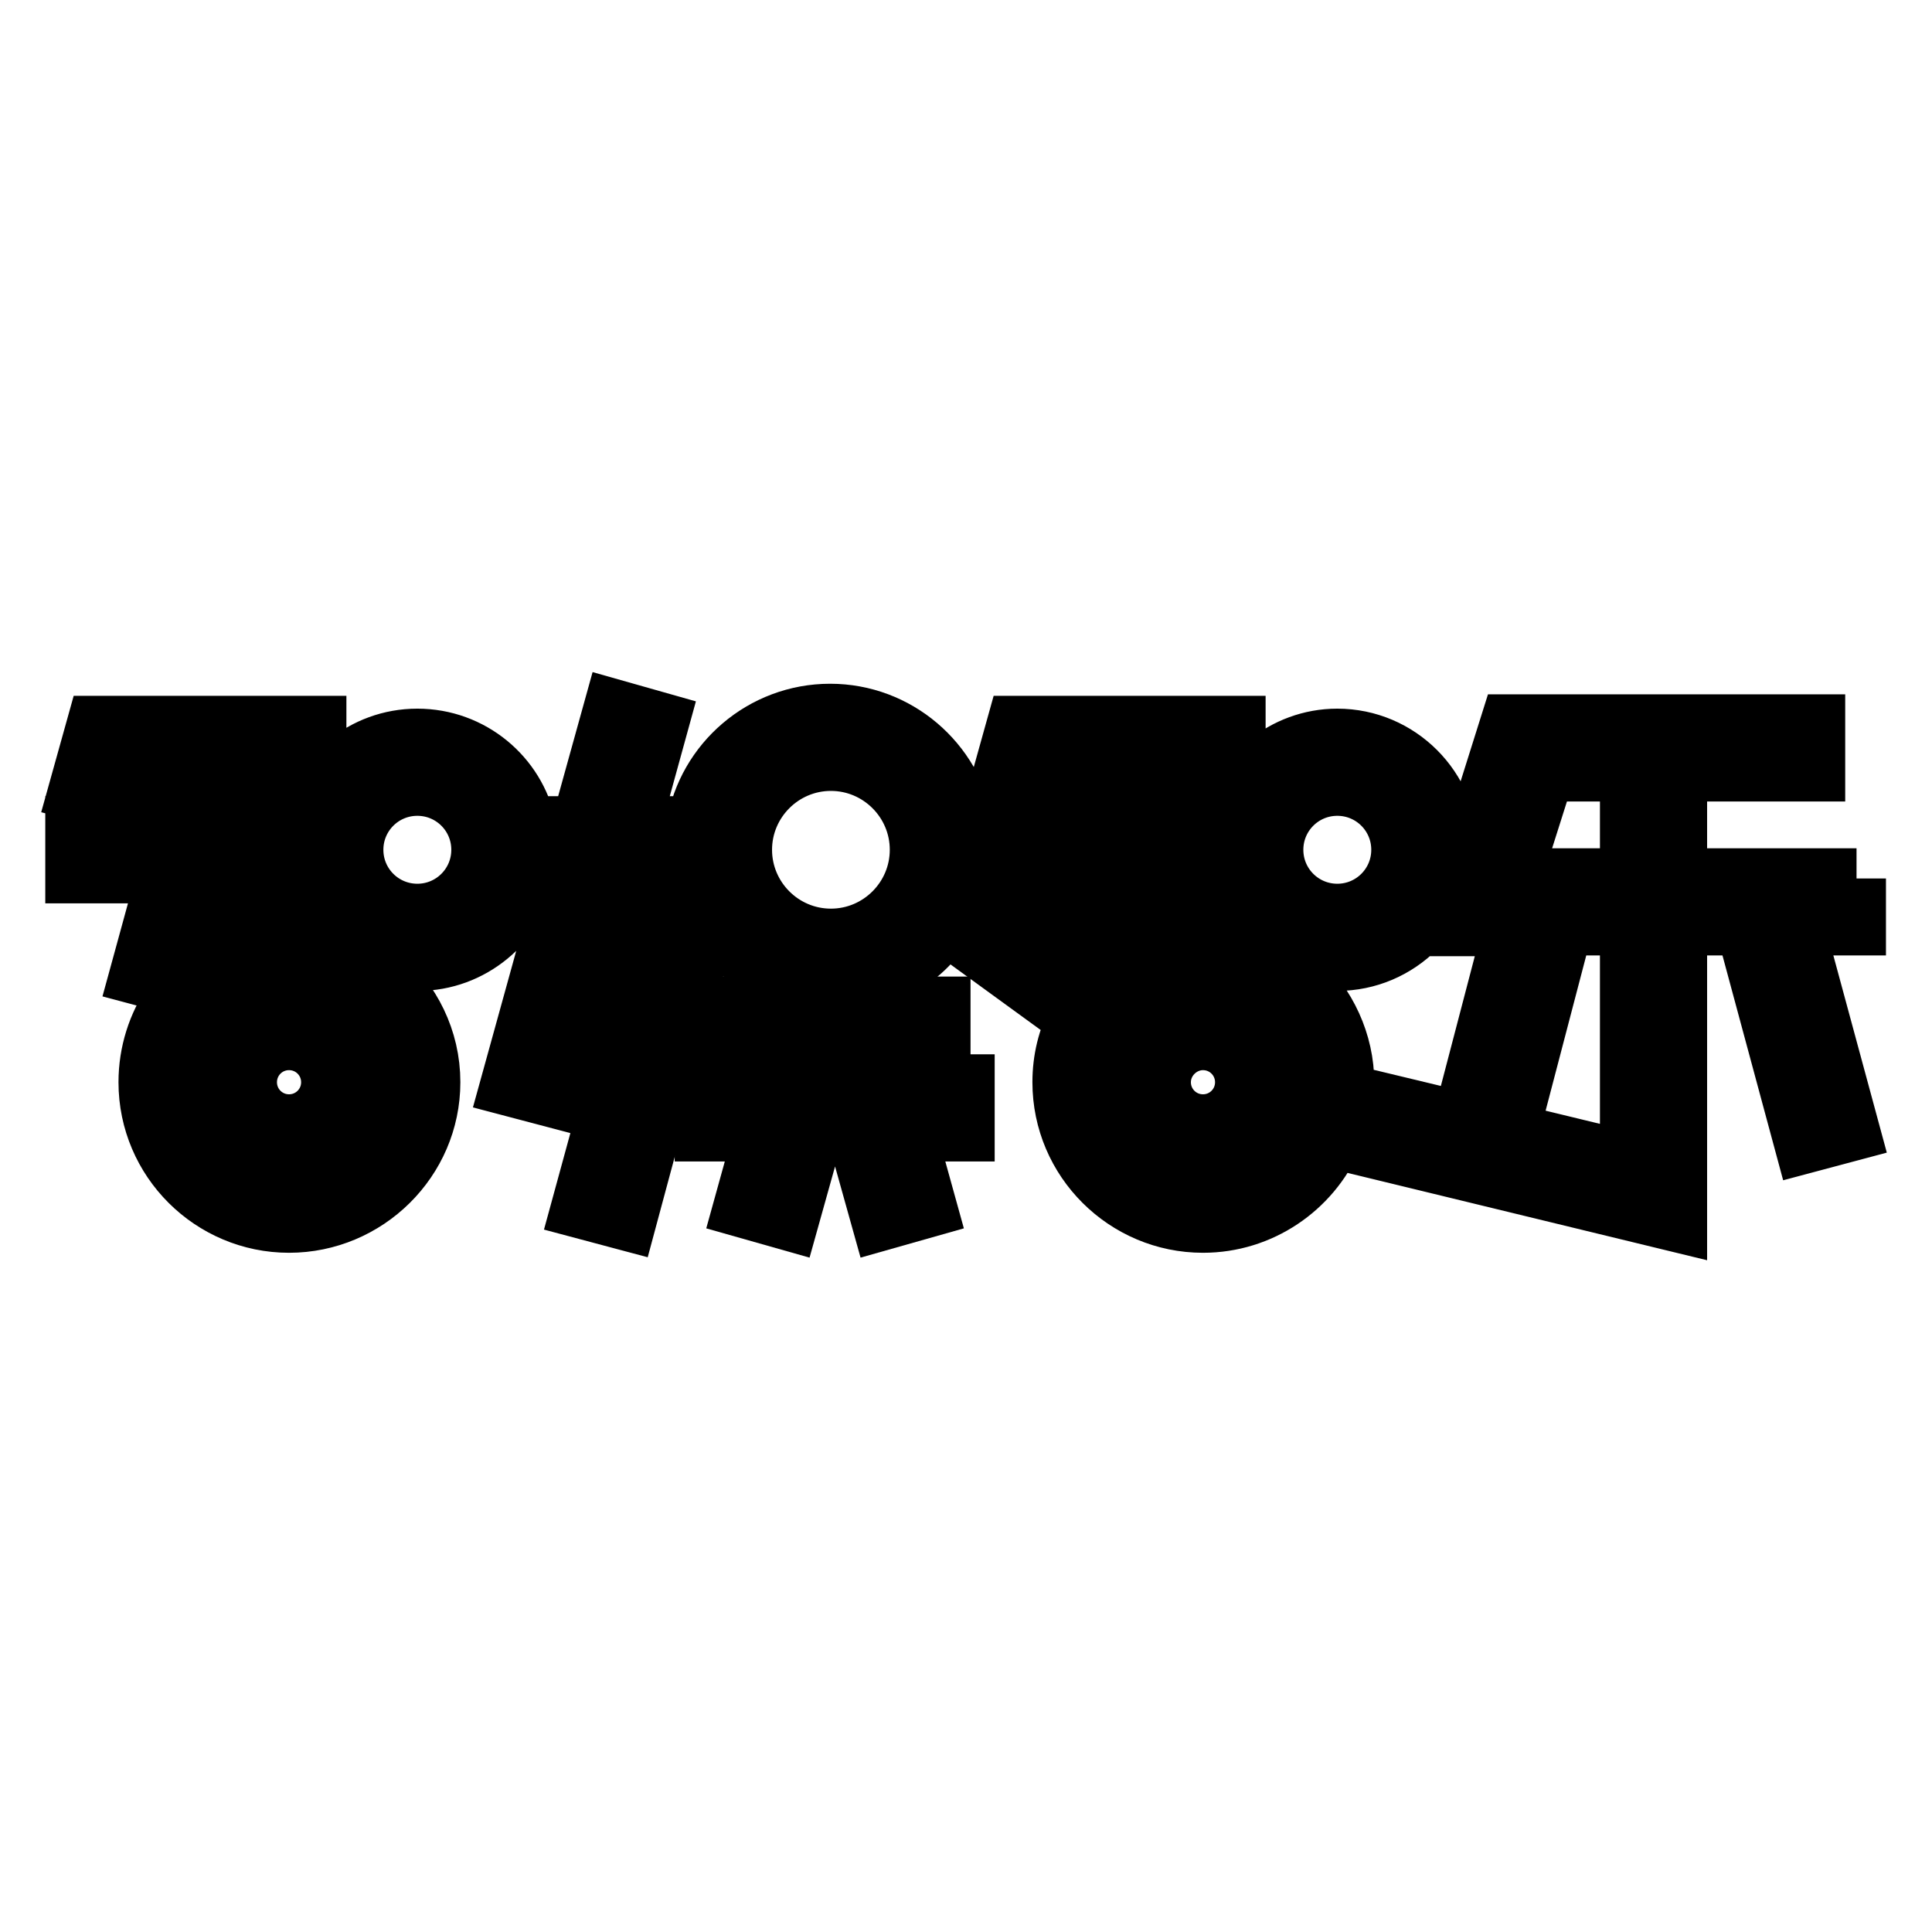
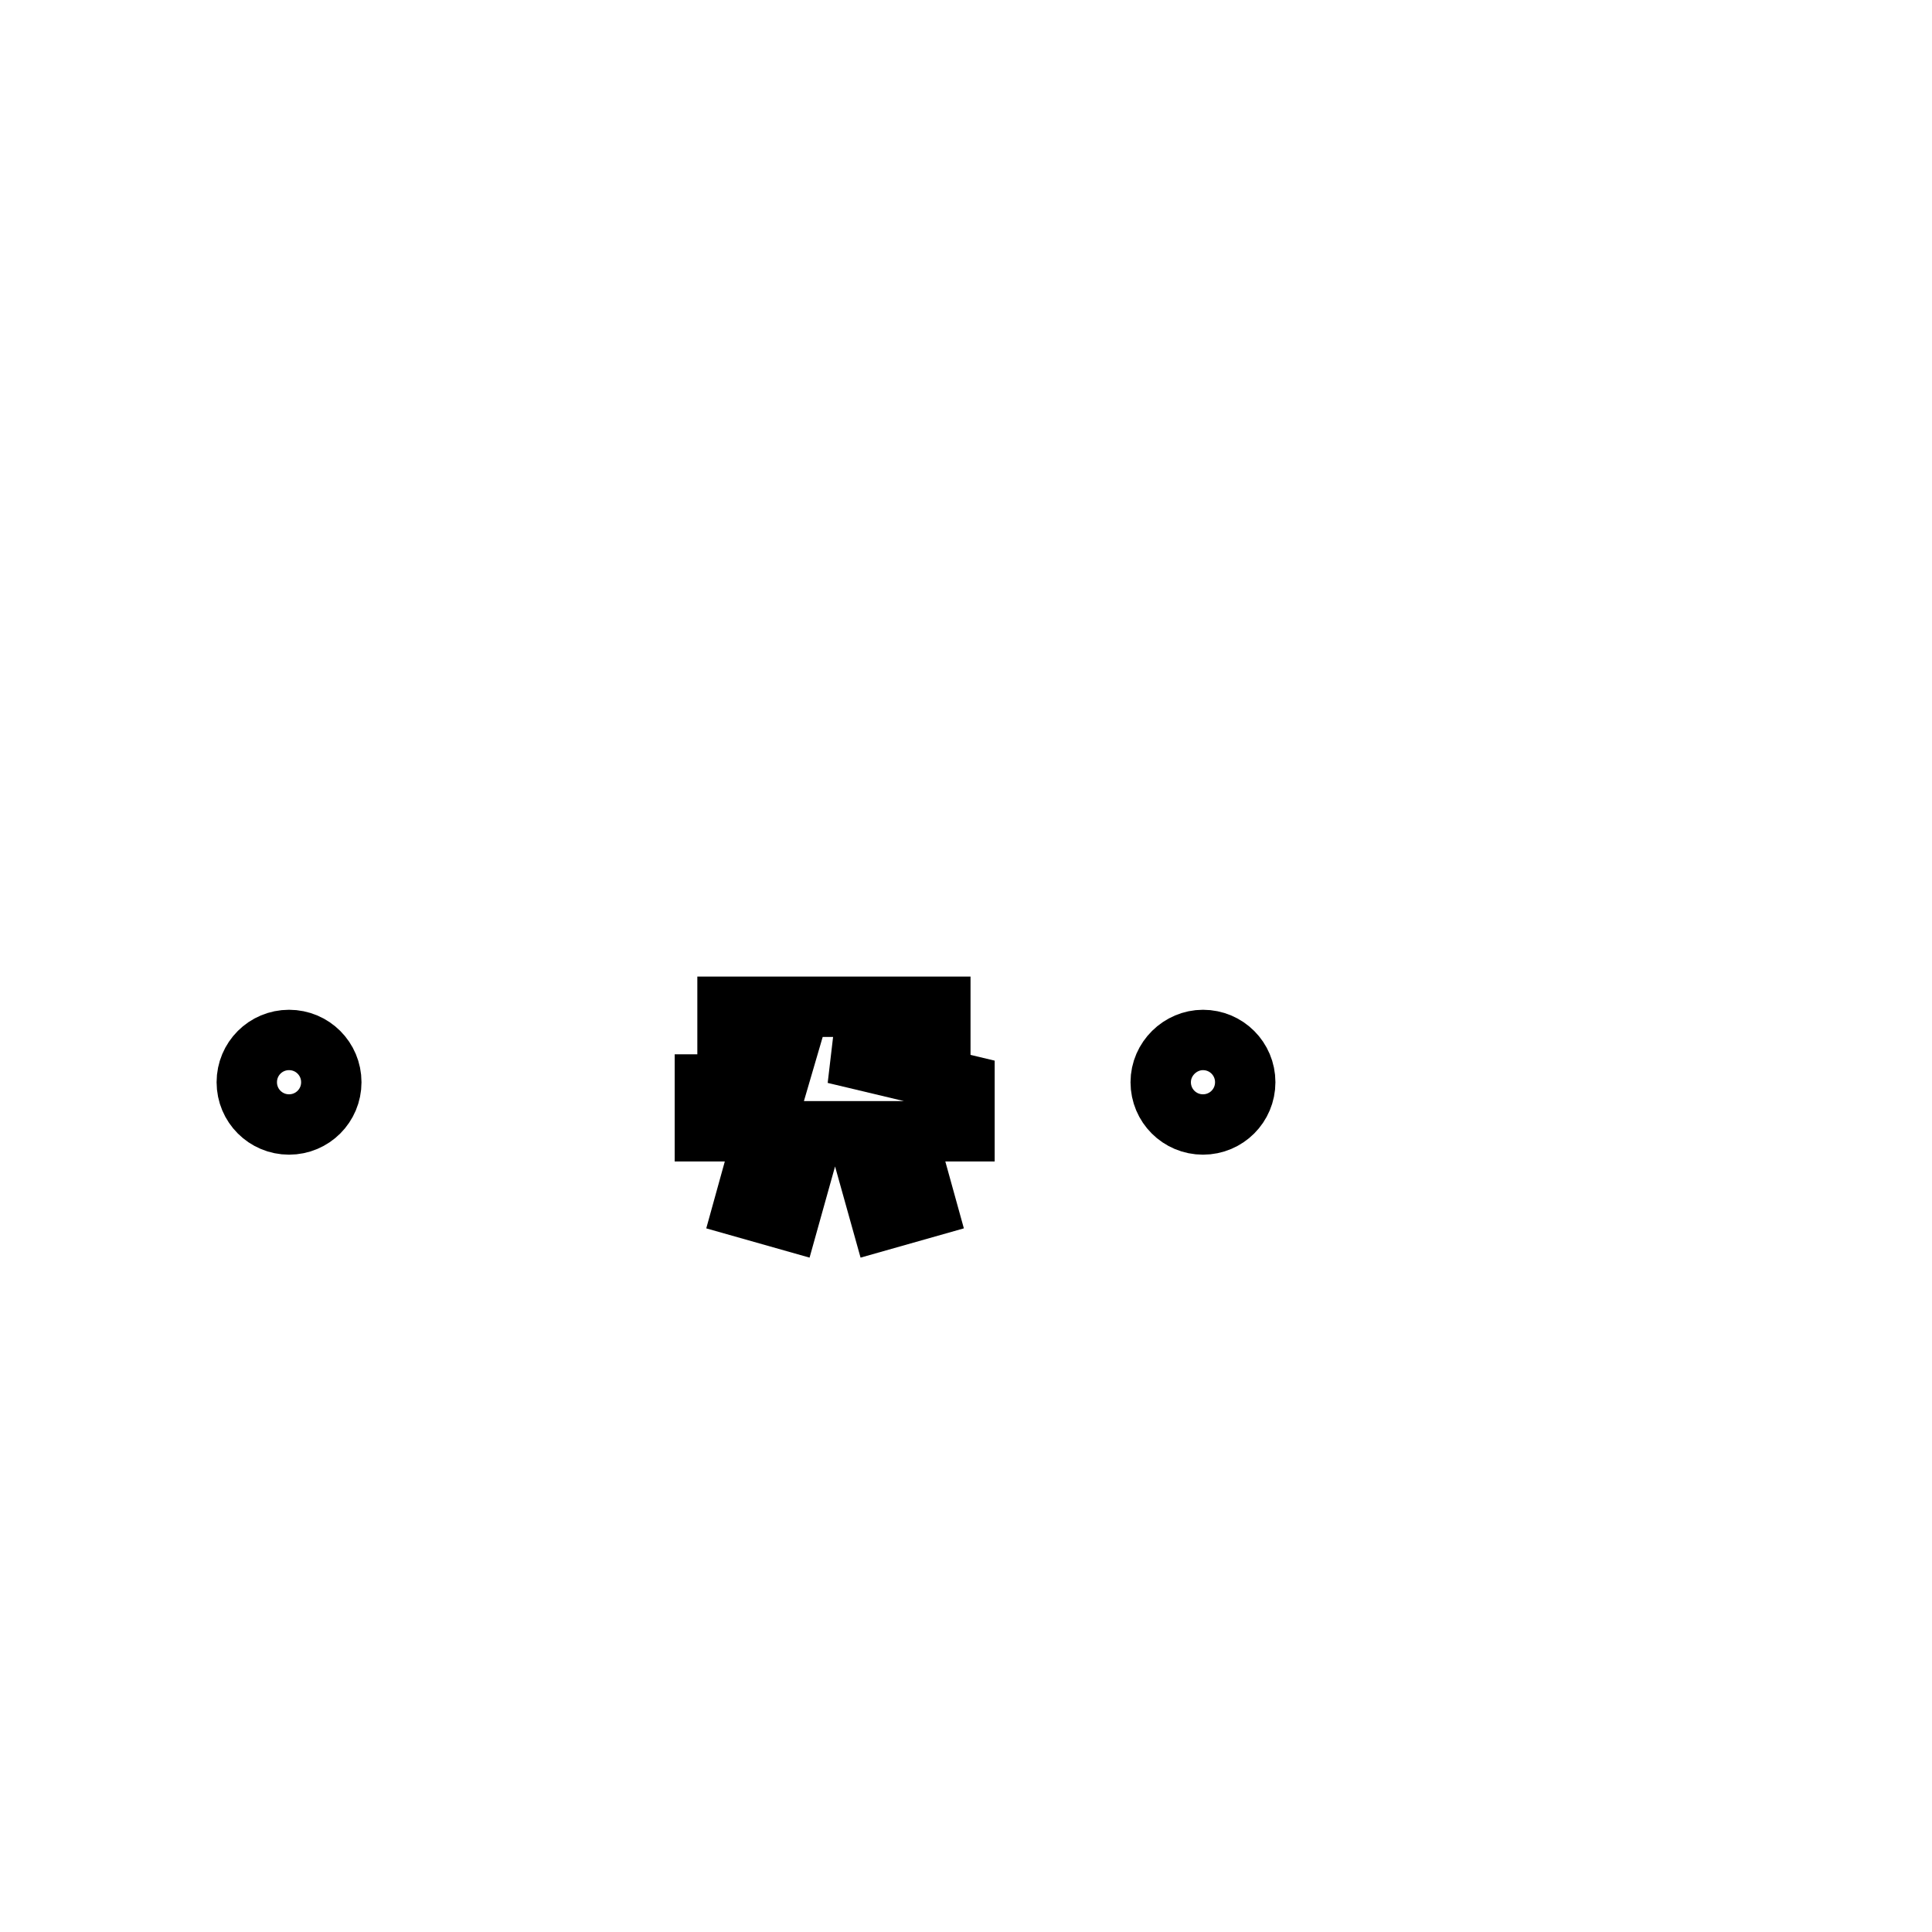
<svg xmlns="http://www.w3.org/2000/svg" version="1.1" x="0px" y="0px" viewBox="0 0 256 256" enable-background="new 0 0 256 256" xml:space="preserve">
  <g>
    <g>
-       <path stroke-width="8" fill-opacity="0" stroke="#000000" d="M110.6,139.6h14v-6.2H96.4v6.2h7.8l-1.2,4.1h-9.6v6.2h7.9l-2.8,10.1l6,1.7l3.3-11.8h5.7l3.3,11.8l6-1.7l-2.8-10.1h7.8v-6.2h-18.2L110.6,139.6z" />
+       <path stroke-width="8" fill-opacity="0" stroke="#000000" d="M110.6,139.6h14v-6.2H96.4v6.2h7.8l-1.2,4.1h-9.6v6.2h7.9l-2.8,10.1l6,1.7l3.3-11.8h5.7l3.3,11.8l6-1.7l-2.8-10.1h7.8v-6.2L110.6,139.6z" />
      <path stroke-width="8" fill-opacity="0" stroke="#000000" d="M32.7,143.4c0,3.1,2.5,5.6,5.6,5.6c3.1,0,5.6-2.5,5.6-5.6c0-3.1-2.5-5.6-5.6-5.6C35.2,137.8,32.7,140.3,32.7,143.4z" />
-       <path stroke-width="8" fill-opacity="0" stroke="#000000" d="M246,116.4h-23.8v-14.2h18.3V96h-40.4l-8.4,26.7h8.9l-6.8,26l-15.8-3.8c0-0.5,0.1-0.9,0.1-1.4c0-5.4-2.4-10.3-6.1-13.8l1.4-2.9c1.2,0.3,2.5,0.5,3.8,0.5c8.1,0,14.7-6.6,14.7-14.7c0-8.1-6.6-14.7-14.7-14.7c-7,0-12.9,5-14.4,11.6h-10.7l2-7.1h9.6v-6.2h-22.5l0,0h-6.5l-2.4,8.6l6,1.6l1.1-4h8.2l-2,7.1h-17.9c-1.5-8.5-8.9-14.9-17.7-14.9c-8.9,0-16.3,6.5-17.7,14.9h-8.8l3.8-13.8l-6-1.7L77,109.5h-7.3c-1.4-6.6-7.3-11.6-14.4-11.6s-12.9,5-14.4,11.6H30.3l2-7.1h9.6v-6.2H19.3l0,0h-6.5l-2.4,8.6l6,1.6l1.1-4h8.2l-2,7.1H10v6.2h12.2l-3.7,13.5l6,1.6l4.1-15l2.8,10.3c-6.9,2.7-11.7,9.5-11.7,17.3c0,10.3,8.4,18.6,18.6,18.6S57,153.7,57,143.4c0-5.7-2.6-10.7-6.6-14.2l1.2-2.4c1.2,0.3,2.5,0.5,3.8,0.5c7,0,12.9-5,14.4-11.6h5.6l-7.8,28.2l12.9,3.4L77,160.1l6,1.6l11-40.9c3,5.8,9.1,9.8,16,9.8c6.4,0,12-3.3,15.2-8.3l17.6,12.8c-1.3,2.5-2,5.3-2,8.3c0,10.3,8.4,18.6,18.6,18.6c7.6,0,14.2-4.6,17.1-11.2l45.7,11.1v-39.3h9.1l7.8,28.9l6-1.6l-7.4-27.3h8.2V116.4z M41,115.7c0.7,3.3,2.5,6.2,5,8.2l-1,2.1c-2.1-0.8-4.3-1.3-6.7-1.3c-0.3,0-0.5,0-0.8,0l-2.5-9.1H41L41,115.7z M50.7,143.4c0,6.8-5.6,12.4-12.4,12.4c-6.8,0-12.4-5.6-12.4-12.4S31.5,131,38.3,131C45.1,131,50.7,136.5,50.7,143.4z M55.3,121.1c-4.7,0-8.5-3.8-8.5-8.5c0-4.7,3.8-8.5,8.5-8.5s8.5,3.8,8.5,8.5C63.8,117.3,60,121.1,55.3,121.1z M82.1,141.3l-6.8-1.8l6.6-23.8H89L82.1,141.3z M110.1,124.4c-6.5,0-11.8-5.3-11.8-11.8c0-6.5,5.3-11.8,11.8-11.8c6.5,0,11.8,5.3,11.8,11.8C121.9,119.1,116.6,124.4,110.1,124.4z M141.2,126.2l-13.5-9.8c0-0.2,0.1-0.4,0.1-0.6h16.2L141.2,126.2z M177.2,104.1c4.7,0,8.5,3.8,8.5,8.5s-3.8,8.5-8.5,8.5s-8.5-3.8-8.5-8.5C168.7,107.9,172.5,104.1,177.2,104.1z M162.8,115.7c0.7,3.3,2.5,6.2,5,8.2l-1.1,2.3c-2.2-1-4.7-1.5-7.3-1.5c0,0,0,0,0,0l-2.5-9.1L162.8,115.7L162.8,115.7z M150.5,115.7L150.5,115.7l2.8,10.1c-2.5,0.9-4.8,2.3-6.7,4.1L150.5,115.7z M159.5,155.8c-6.8,0-12.4-5.6-12.4-12.4s5.6-12.4,12.4-12.4s12.4,5.6,12.4,12.4S166.3,155.8,159.5,155.8z M216,154l-16.1-3.9l7.2-27.5h8.9L216,154L216,154z M216,116.4h-15.8l4.5-14.2H216V116.4z" />
      <path stroke-width="8" fill-opacity="0" stroke="#000000" d="M153.8,143.4c0,3.1,2.5,5.6,5.6,5.6c3.1,0,5.6-2.5,5.6-5.6c0-3.1-2.5-5.6-5.6-5.6C156.4,137.8,153.8,140.3,153.8,143.4z" />
    </g>
  </g>
</svg>